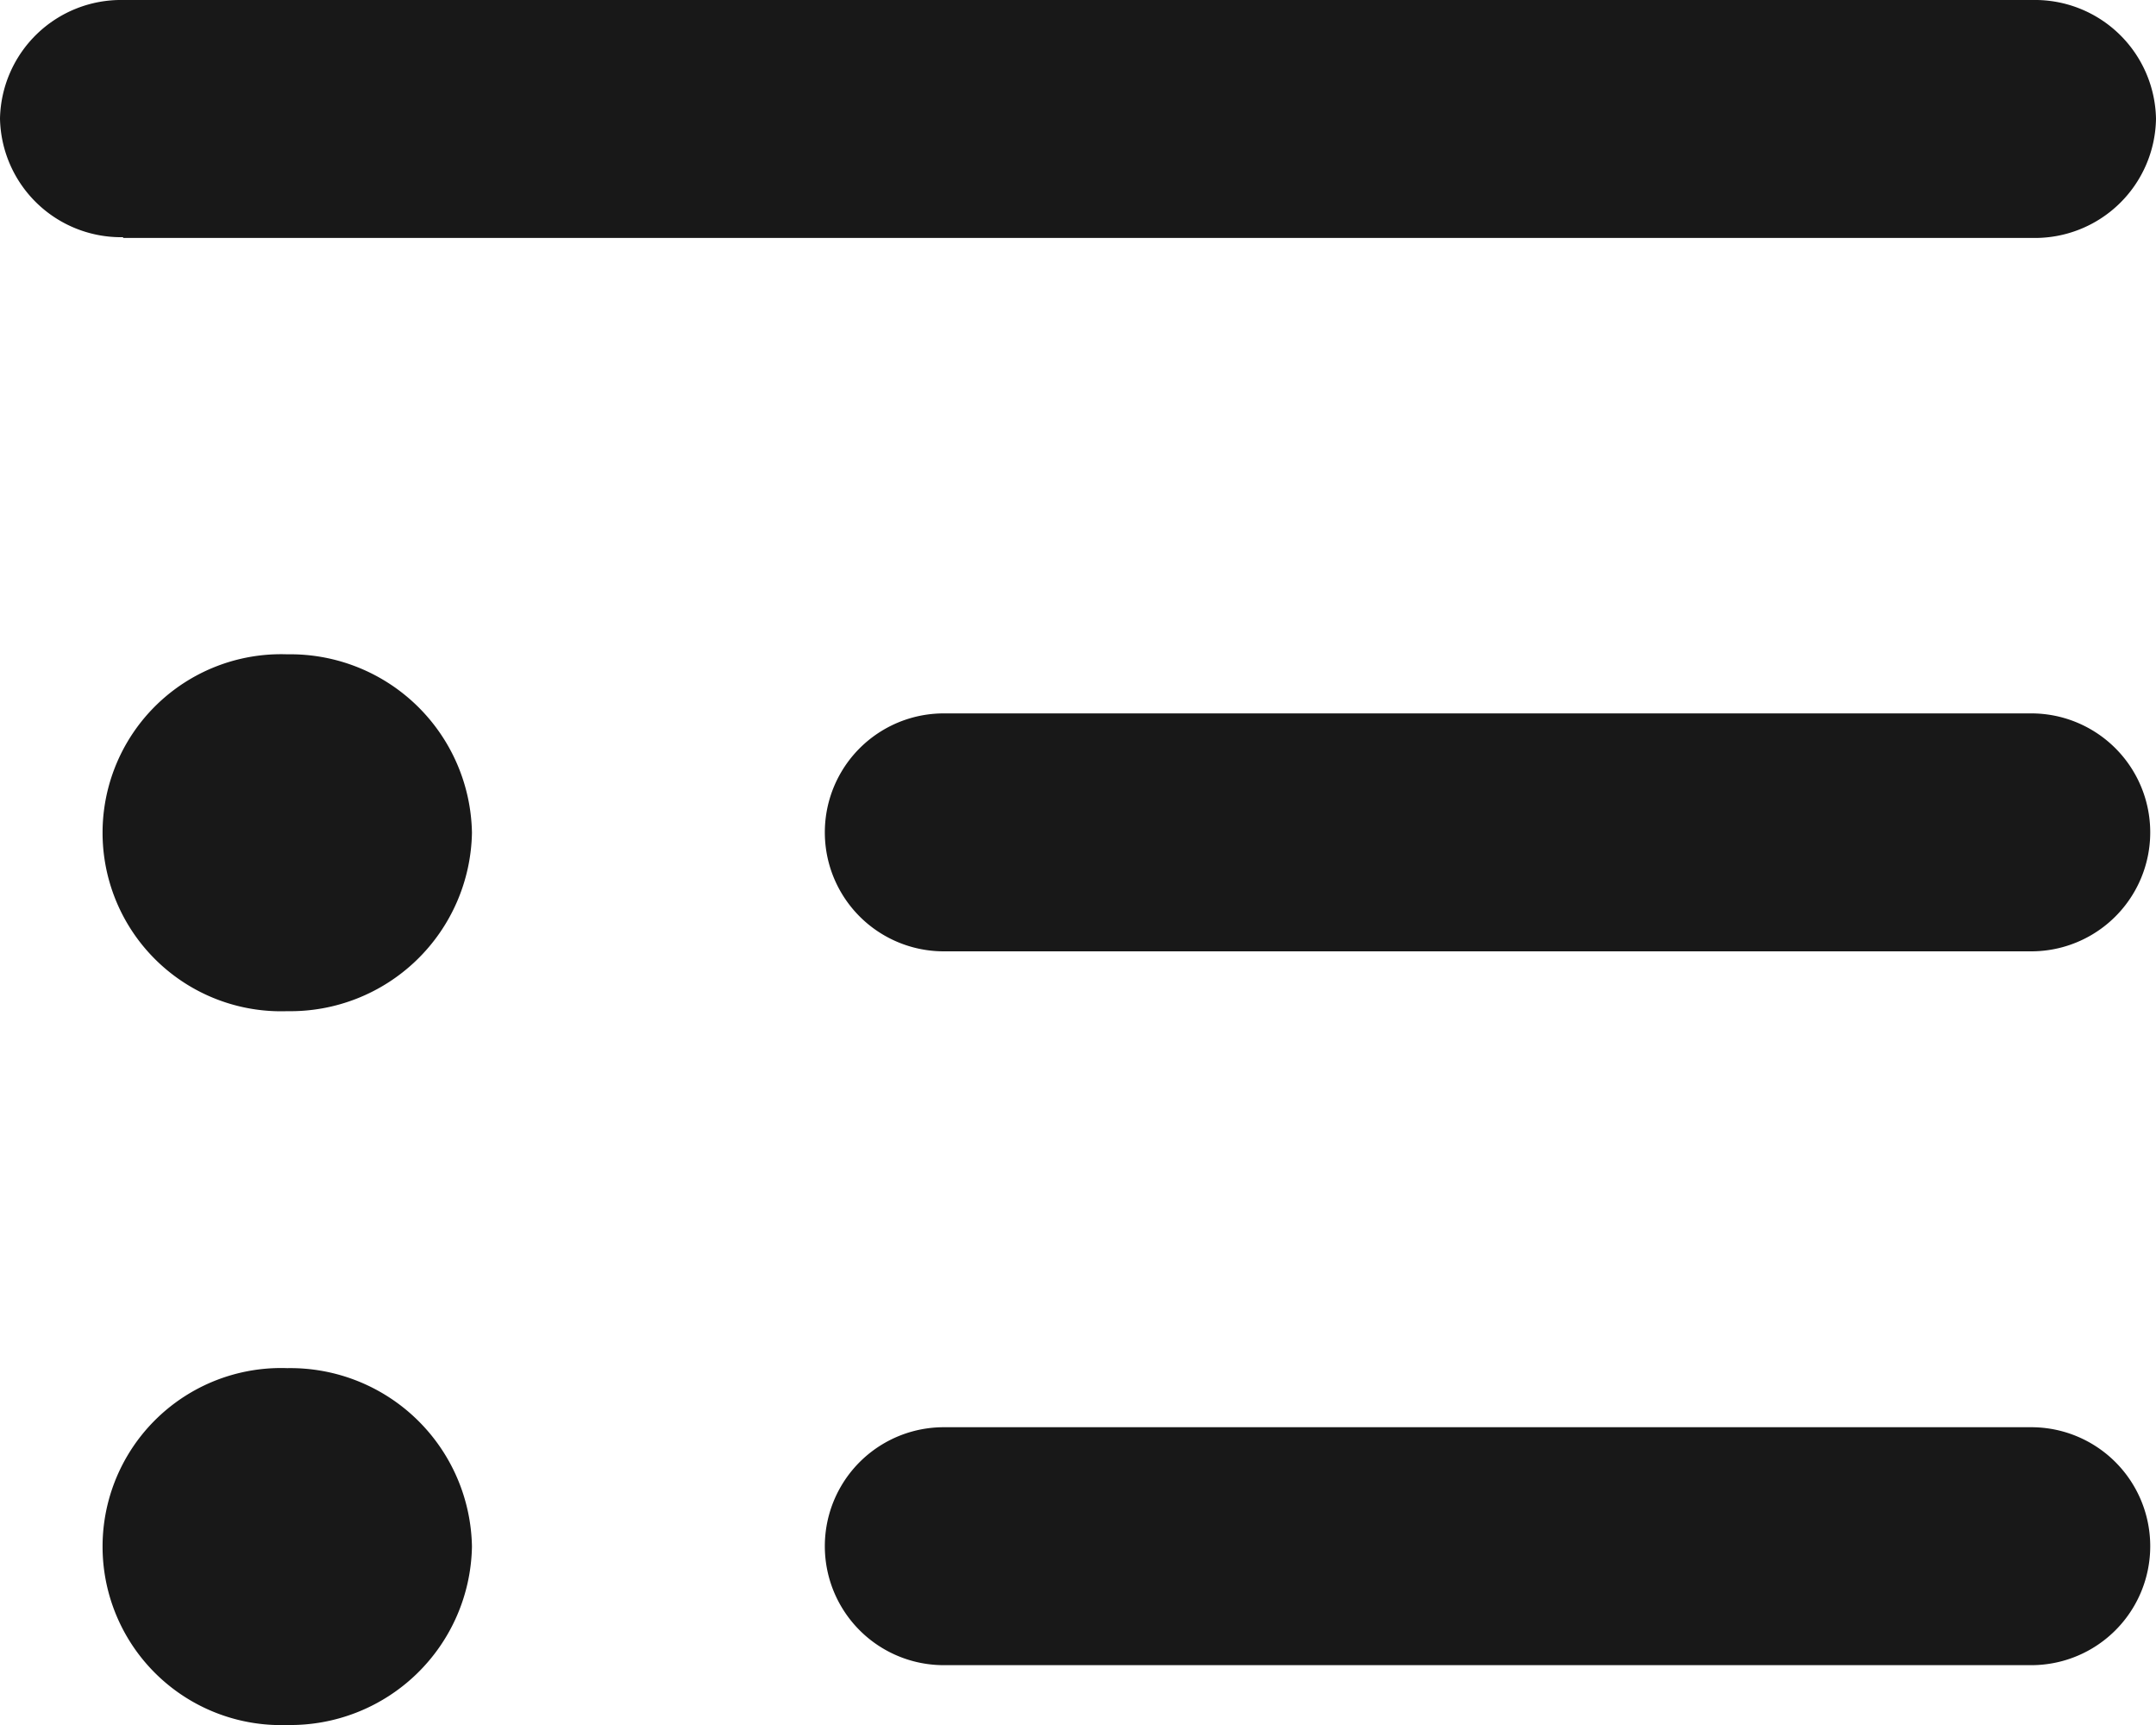
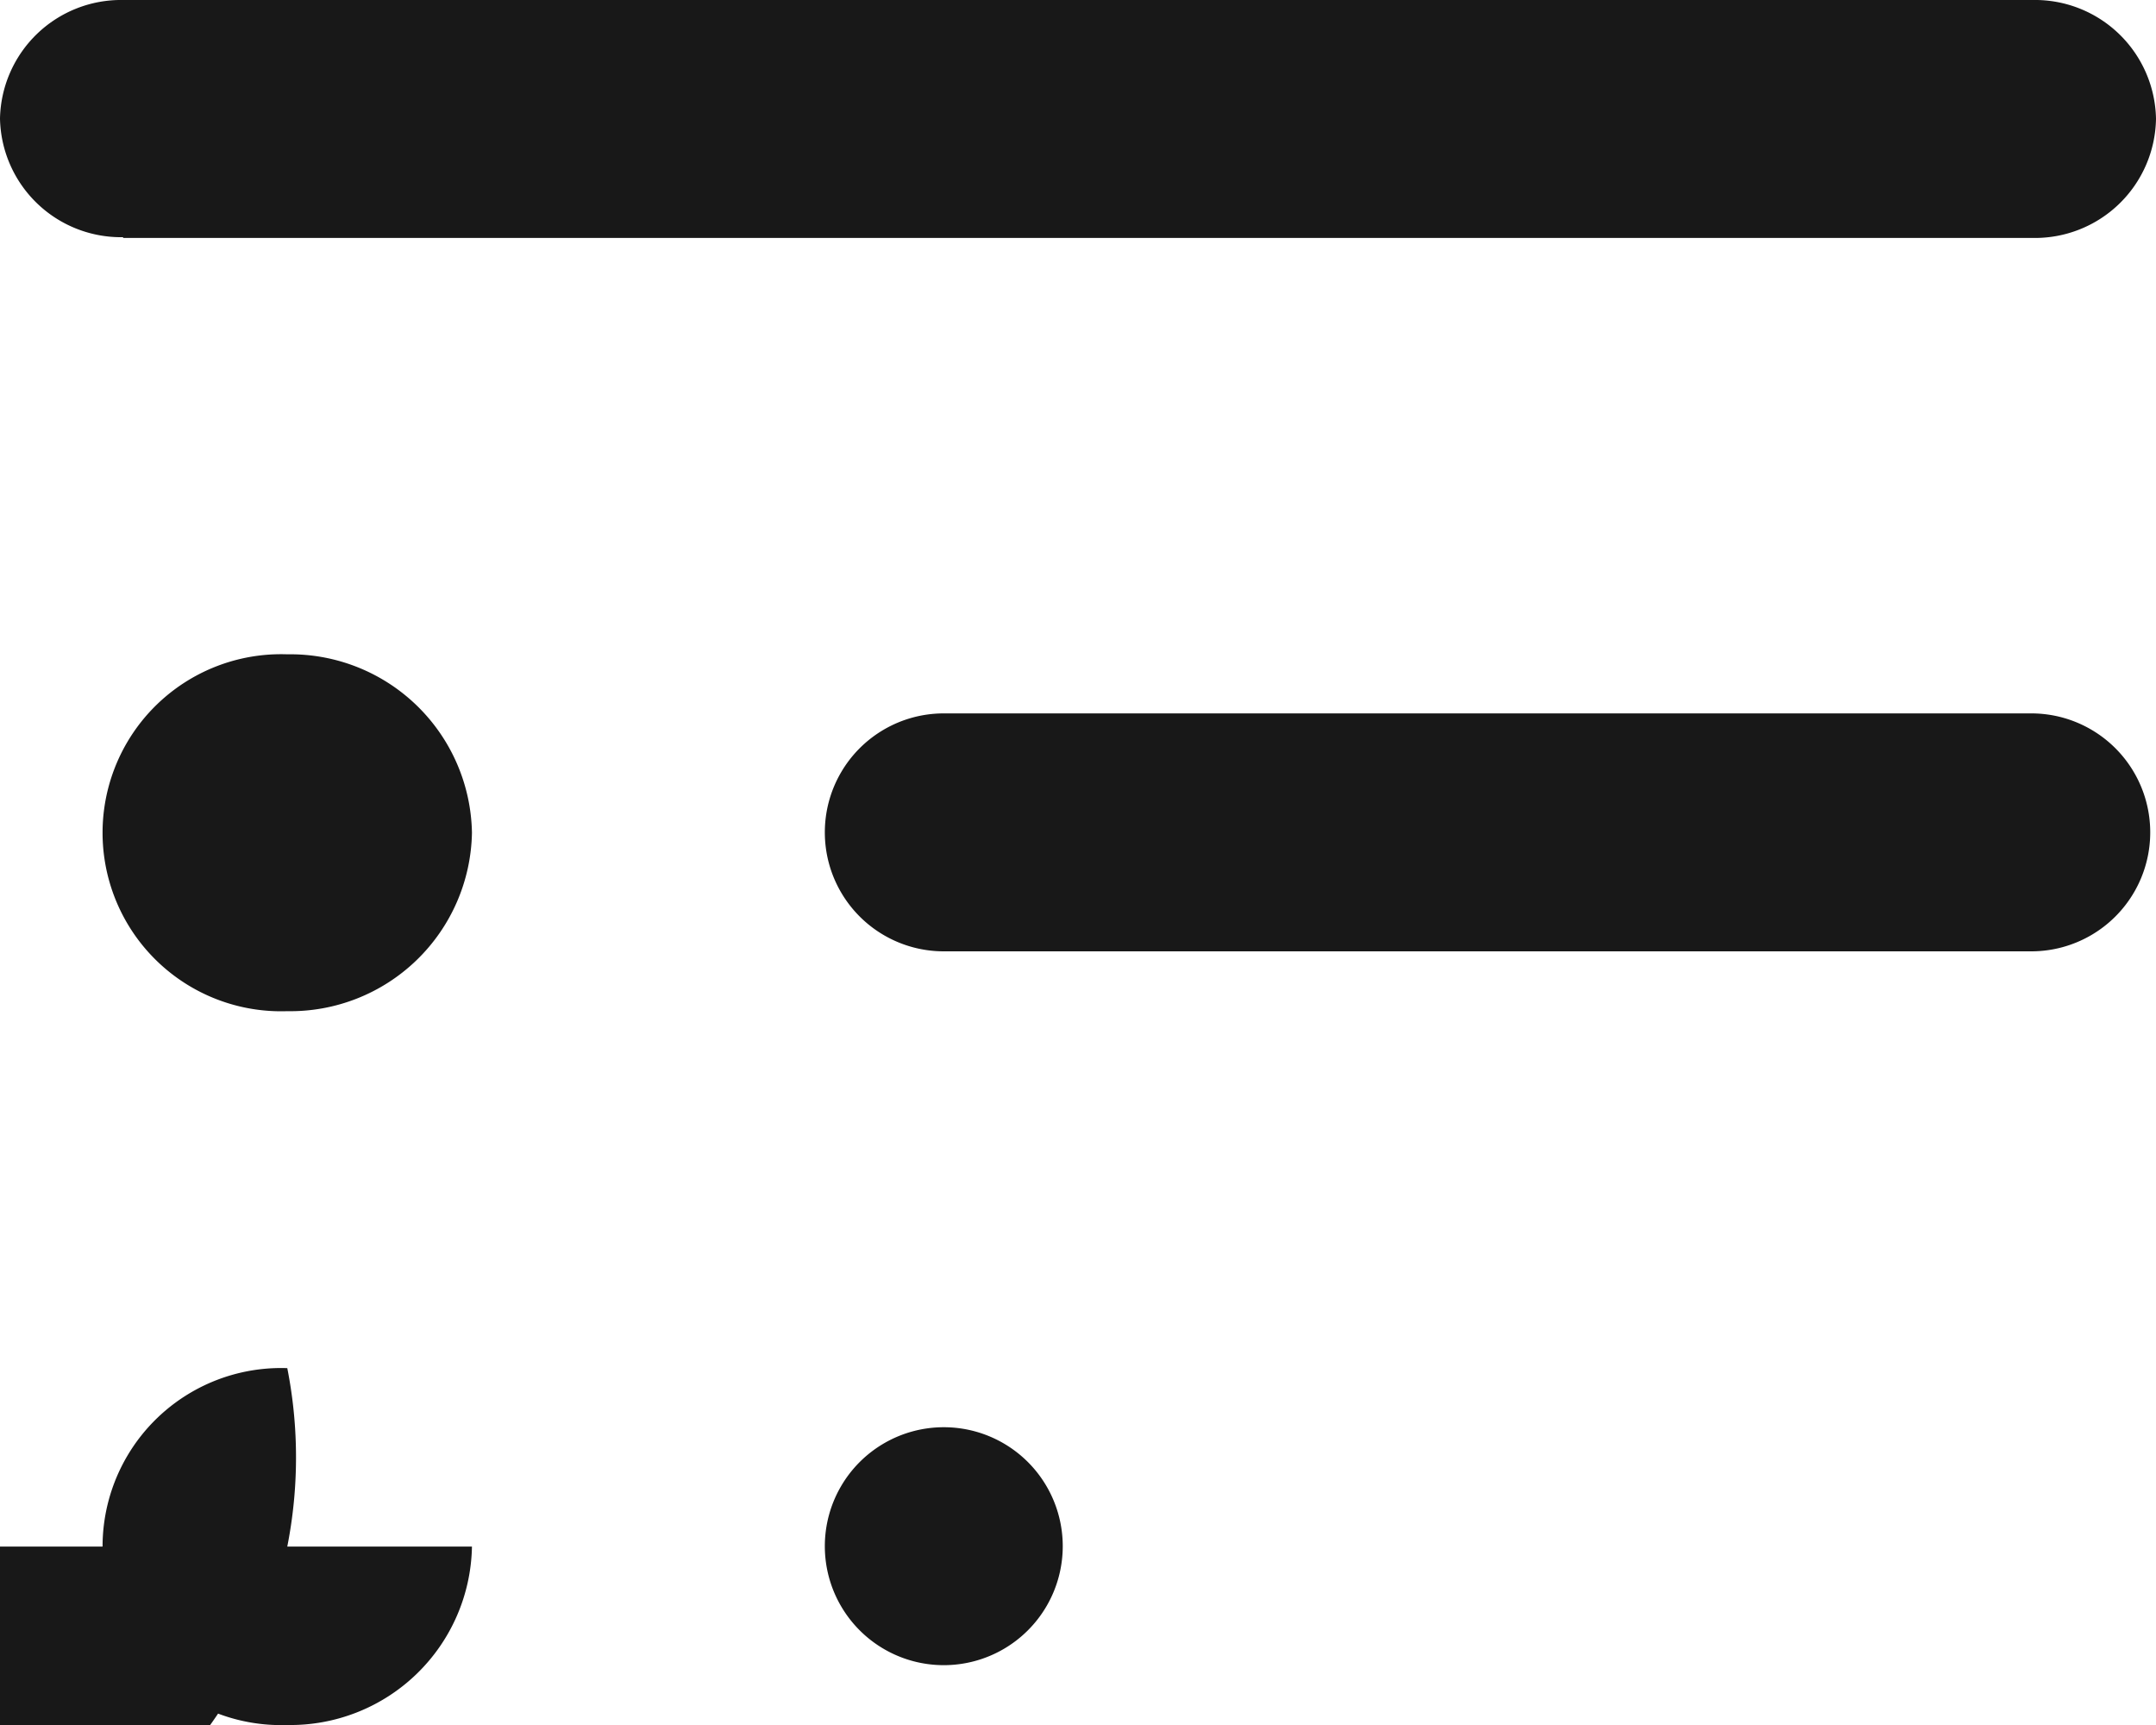
<svg xmlns="http://www.w3.org/2000/svg" id="icon-hamb" width="20" height="16" viewBox="0 0 20 16">
  <g id="Layer_1" data-name="Layer 1">
-     <path id="Path_12554" data-name="Path 12554" d="M1.142,2.207H18.858A1.123,1.123,0,0,0,20,1.1,1.123,1.123,0,0,0,18.858,0H1.142A1.123,1.123,0,0,0,0,1.1a1.123,1.123,0,0,0,1.142,1.1ZM4.378,7.724A1.685,1.685,0,0,0,2.665,6.069a1.656,1.656,0,1,0,0,3.31A1.685,1.685,0,0,0,4.378,7.724Zm14.465,1.1a1.1,1.1,0,1,0,0-2.207H8.755a1.1,1.1,0,1,0,0,2.207Zm0,6.621a1.1,1.1,0,1,0,0-2.207H8.755a1.1,1.1,0,1,0,0,2.207Zm-14.465-1.1A1.685,1.685,0,0,0,2.665,12.69a1.656,1.656,0,1,0,0,3.31A1.685,1.685,0,0,0,4.378,14.345Z" fill="#181818" />
+     <path id="Path_12554" data-name="Path 12554" d="M1.142,2.207H18.858A1.123,1.123,0,0,0,20,1.1,1.123,1.123,0,0,0,18.858,0H1.142A1.123,1.123,0,0,0,0,1.1a1.123,1.123,0,0,0,1.142,1.1ZM4.378,7.724A1.685,1.685,0,0,0,2.665,6.069a1.656,1.656,0,1,0,0,3.31A1.685,1.685,0,0,0,4.378,7.724Zm14.465,1.1a1.1,1.1,0,1,0,0-2.207H8.755a1.1,1.1,0,1,0,0,2.207m0,6.621a1.1,1.1,0,1,0,0-2.207H8.755a1.1,1.1,0,1,0,0,2.207Zm-14.465-1.1A1.685,1.685,0,0,0,2.665,12.69a1.656,1.656,0,1,0,0,3.31A1.685,1.685,0,0,0,4.378,14.345Z" fill="#181818" />
  </g>
</svg>